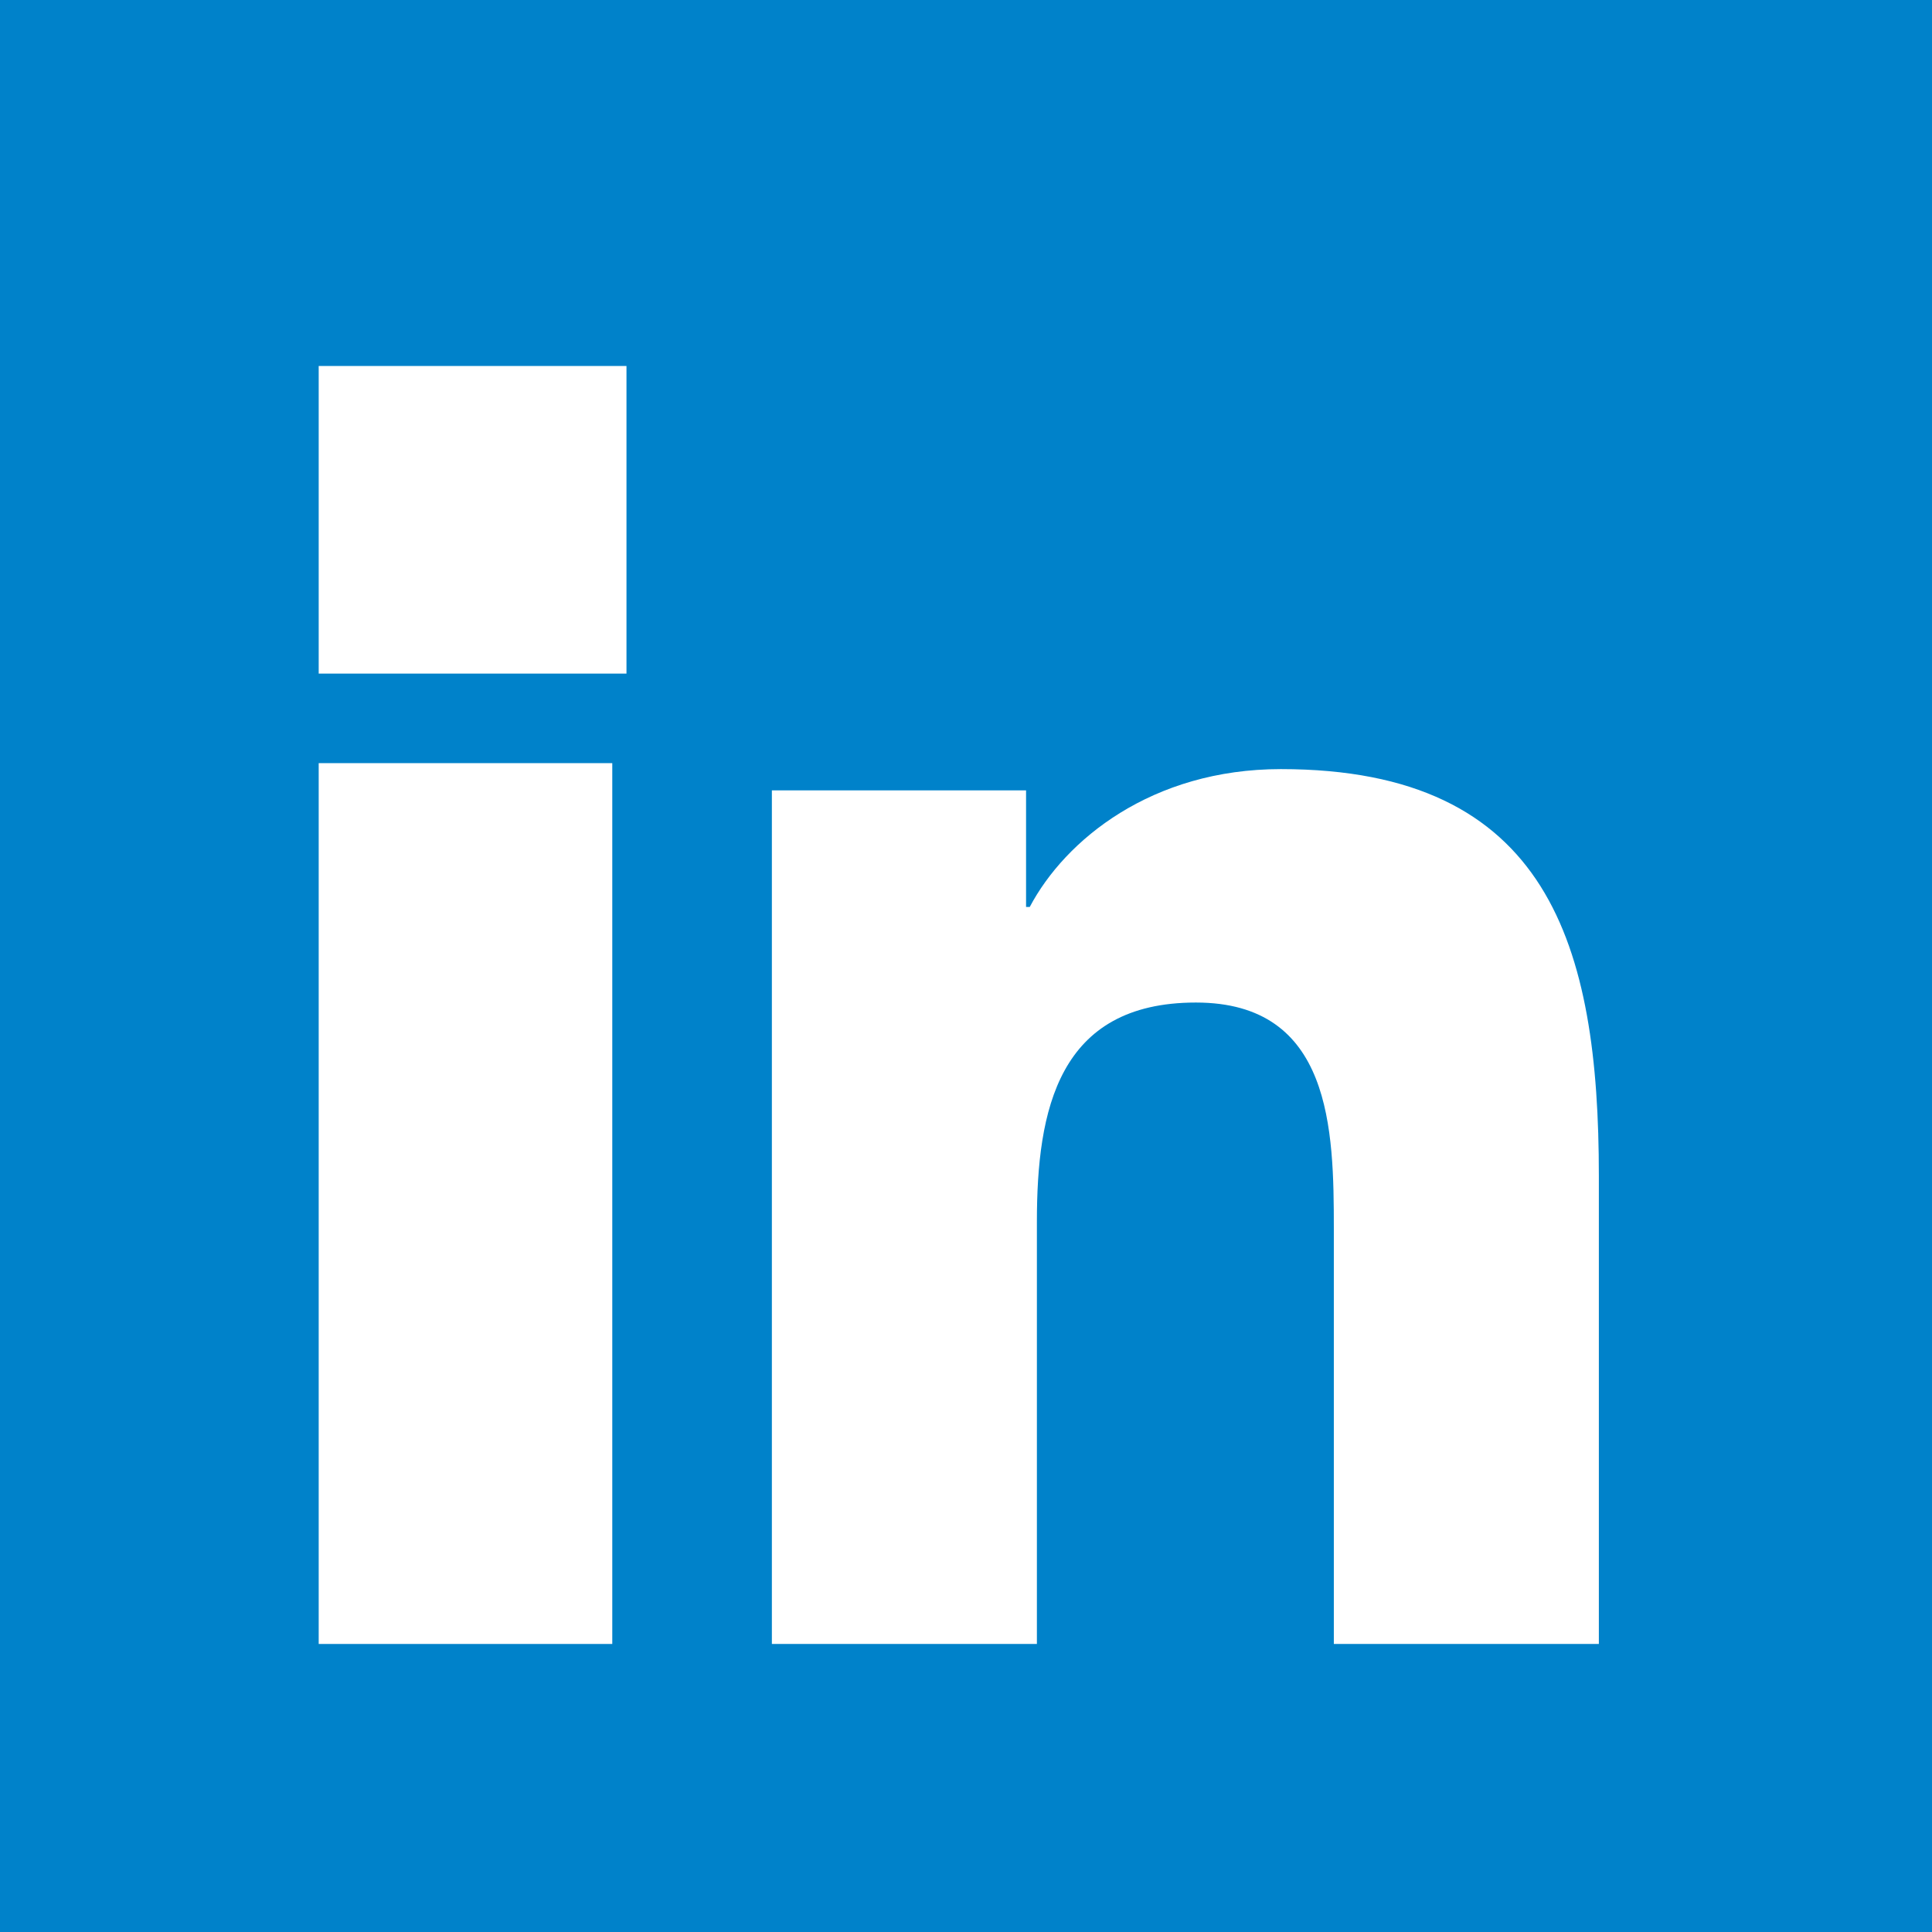
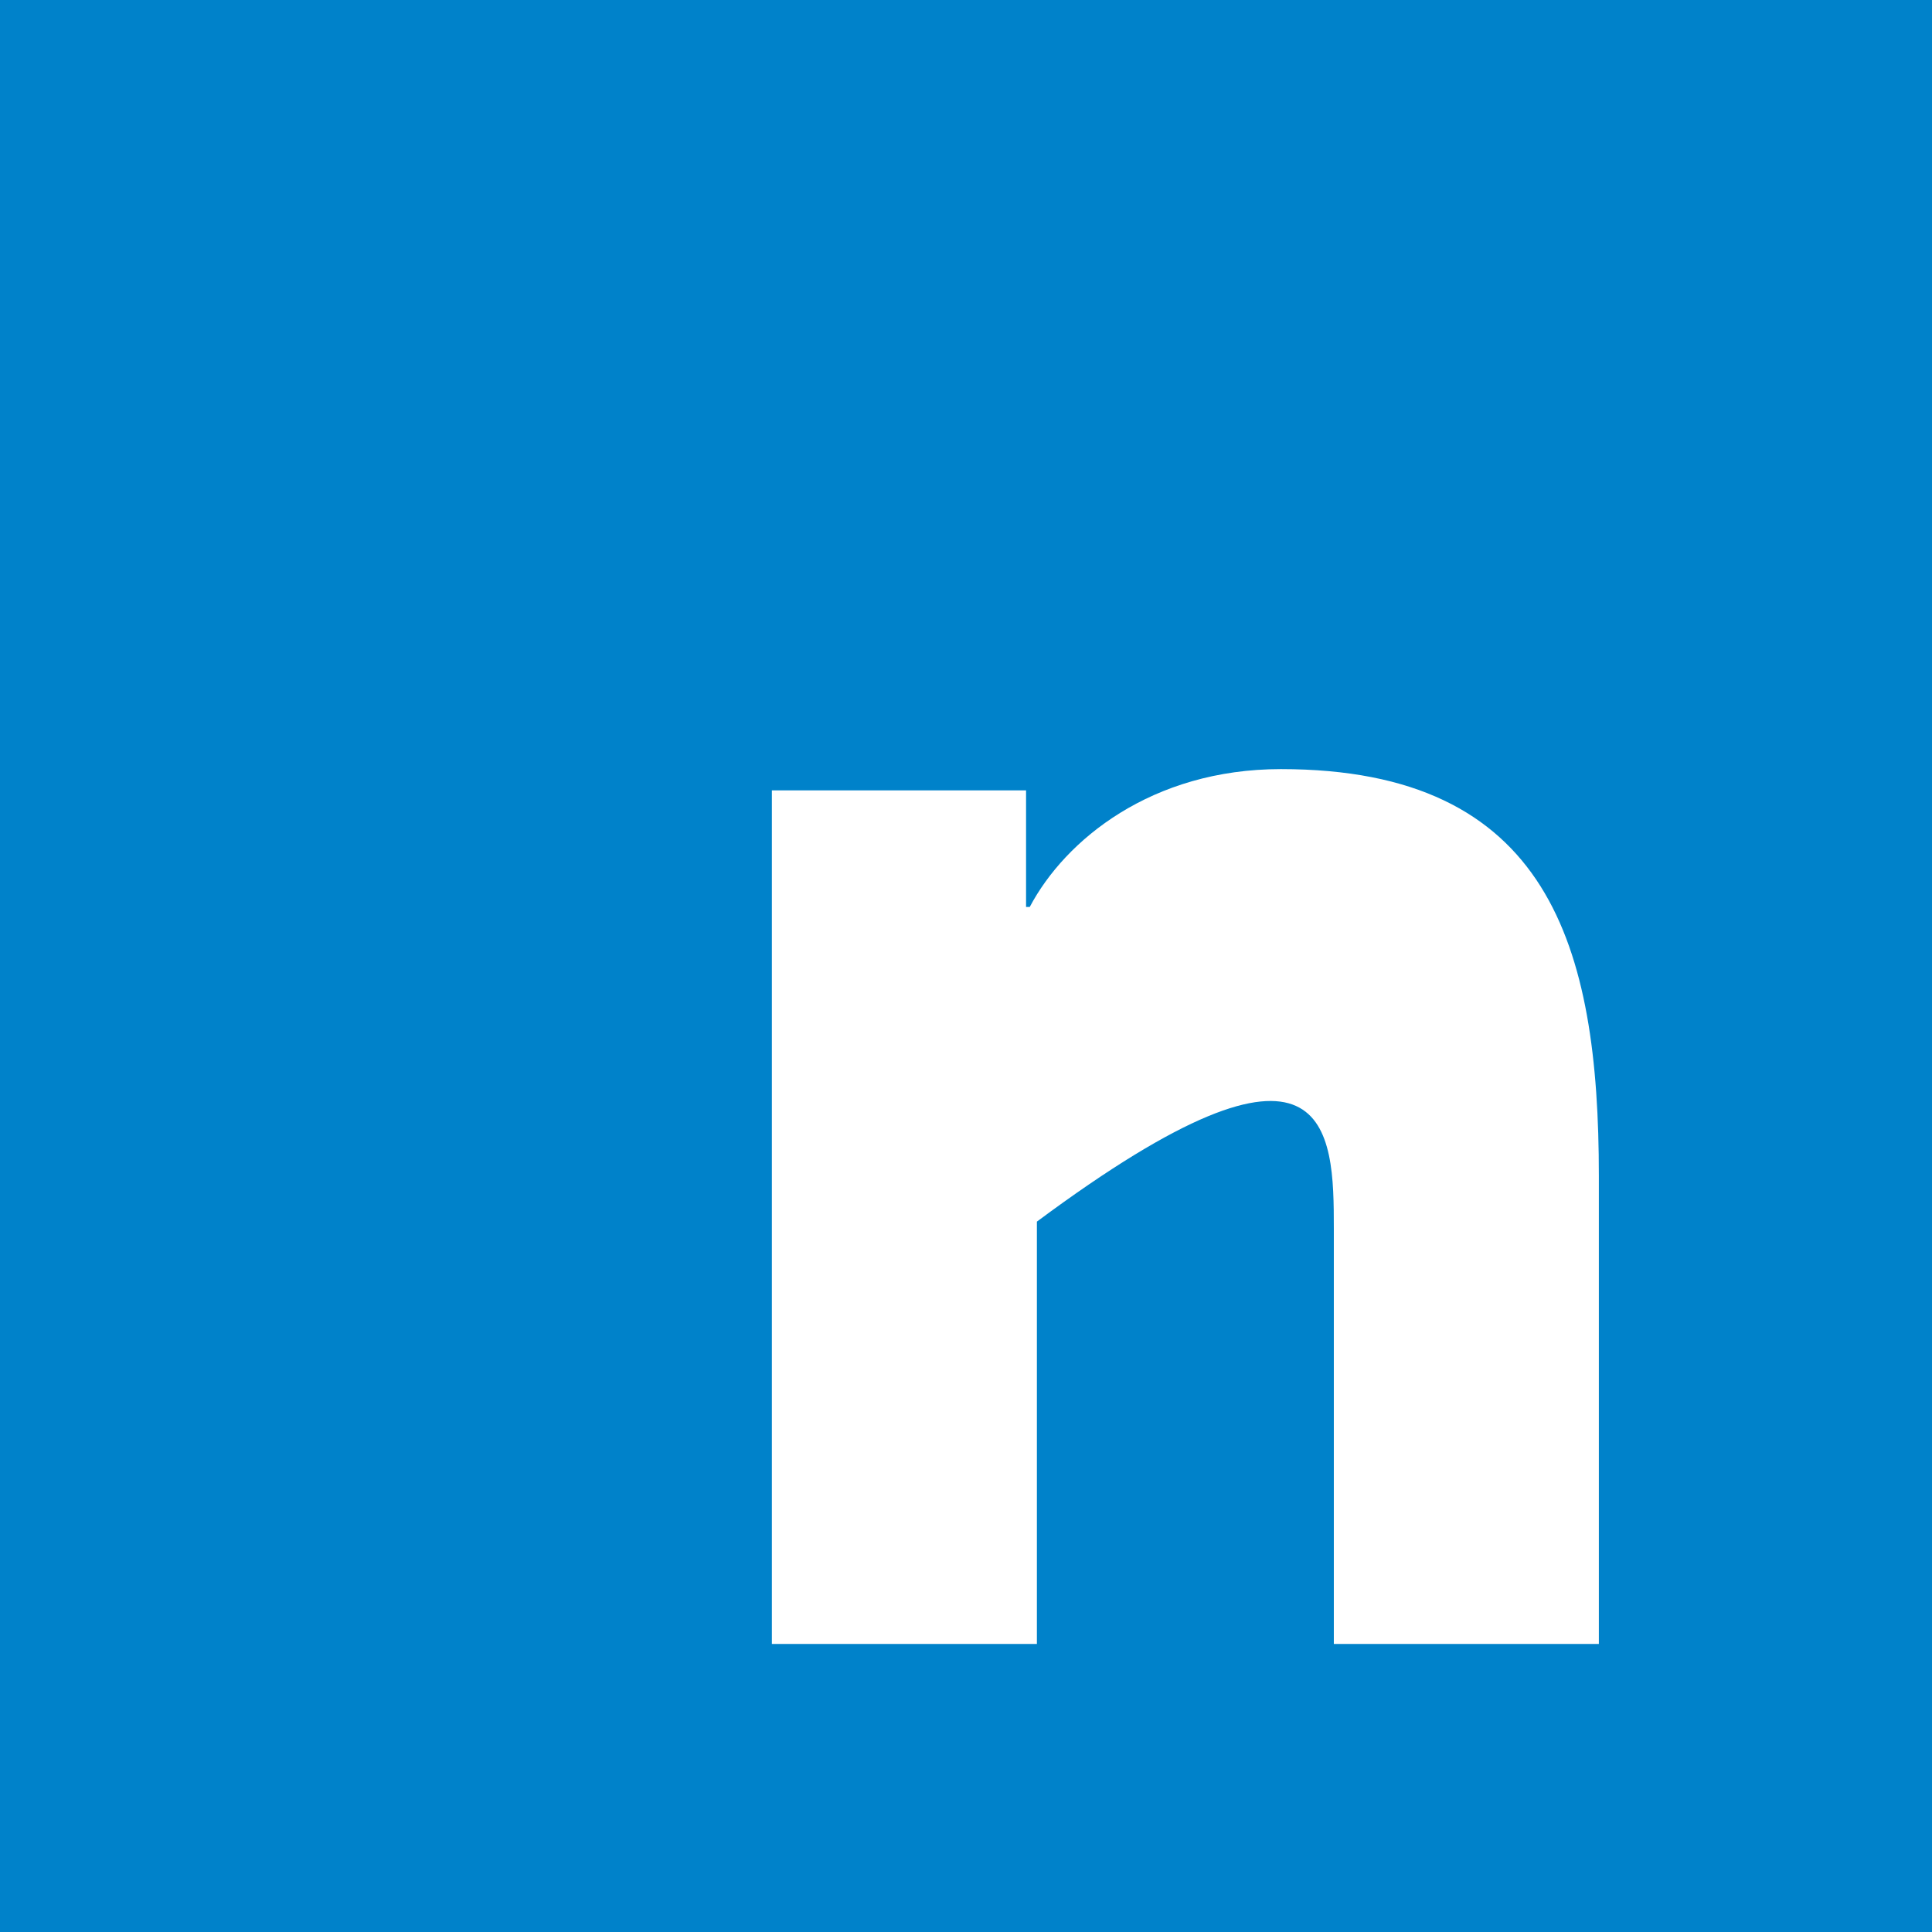
<svg xmlns="http://www.w3.org/2000/svg" width="23px" height="23px" viewBox="0 0 23 23" version="1.1">
  <title>LinkedIn_fellows</title>
  <g id="website-mockup-v2" stroke="none" stroke-width="1" fill="none" fill-rule="evenodd">
    <g id="Meet-the-fellows" transform="translate(-411, -924)">
      <g id="LinkedIn_fellows" transform="translate(411, 924)">
        <rect id="Rectangle" fill="#0082CA" x="0" y="0" width="23" height="23" />
        <g id="Group" transform="translate(3.794, 4.357)" fill="#FFFFFF" fill-rule="nonzero">
-           <polygon id="Combined-Shape-path" points="3.495 4.728 0 4.728 0 15.214 3.495 15.214" />
-           <path d="M11.454,4.799 C9.918,4.799 8.887,5.641 8.465,6.44 L8.465,6.44 L8.421,6.44 L8.421,5.052 L5.395,5.052 L5.395,15.214 L8.55,15.214 L8.55,10.186 C8.55,8.861 8.801,7.578 10.443,7.578 C12.061,7.578 12.085,9.093 12.085,10.273 L12.085,15.214 L15.24,15.214 L15.24,9.641 C15.24,6.903 14.65,4.799 11.454,4.799 Z" id="Combined-Shape-path" />
-           <polygon id="Combined-Shape-path" points="3.664 0 0 0 0 3.662 3.664 3.662" />
+           <path d="M11.454,4.799 C9.918,4.799 8.887,5.641 8.465,6.44 L8.465,6.44 L8.421,6.44 L8.421,5.052 L5.395,5.052 L5.395,15.214 L8.55,15.214 L8.55,10.186 C12.061,7.578 12.085,9.093 12.085,10.273 L12.085,15.214 L15.24,15.214 L15.24,9.641 C15.24,6.903 14.65,4.799 11.454,4.799 Z" id="Combined-Shape-path" />
        </g>
      </g>
    </g>
  </g>
</svg>